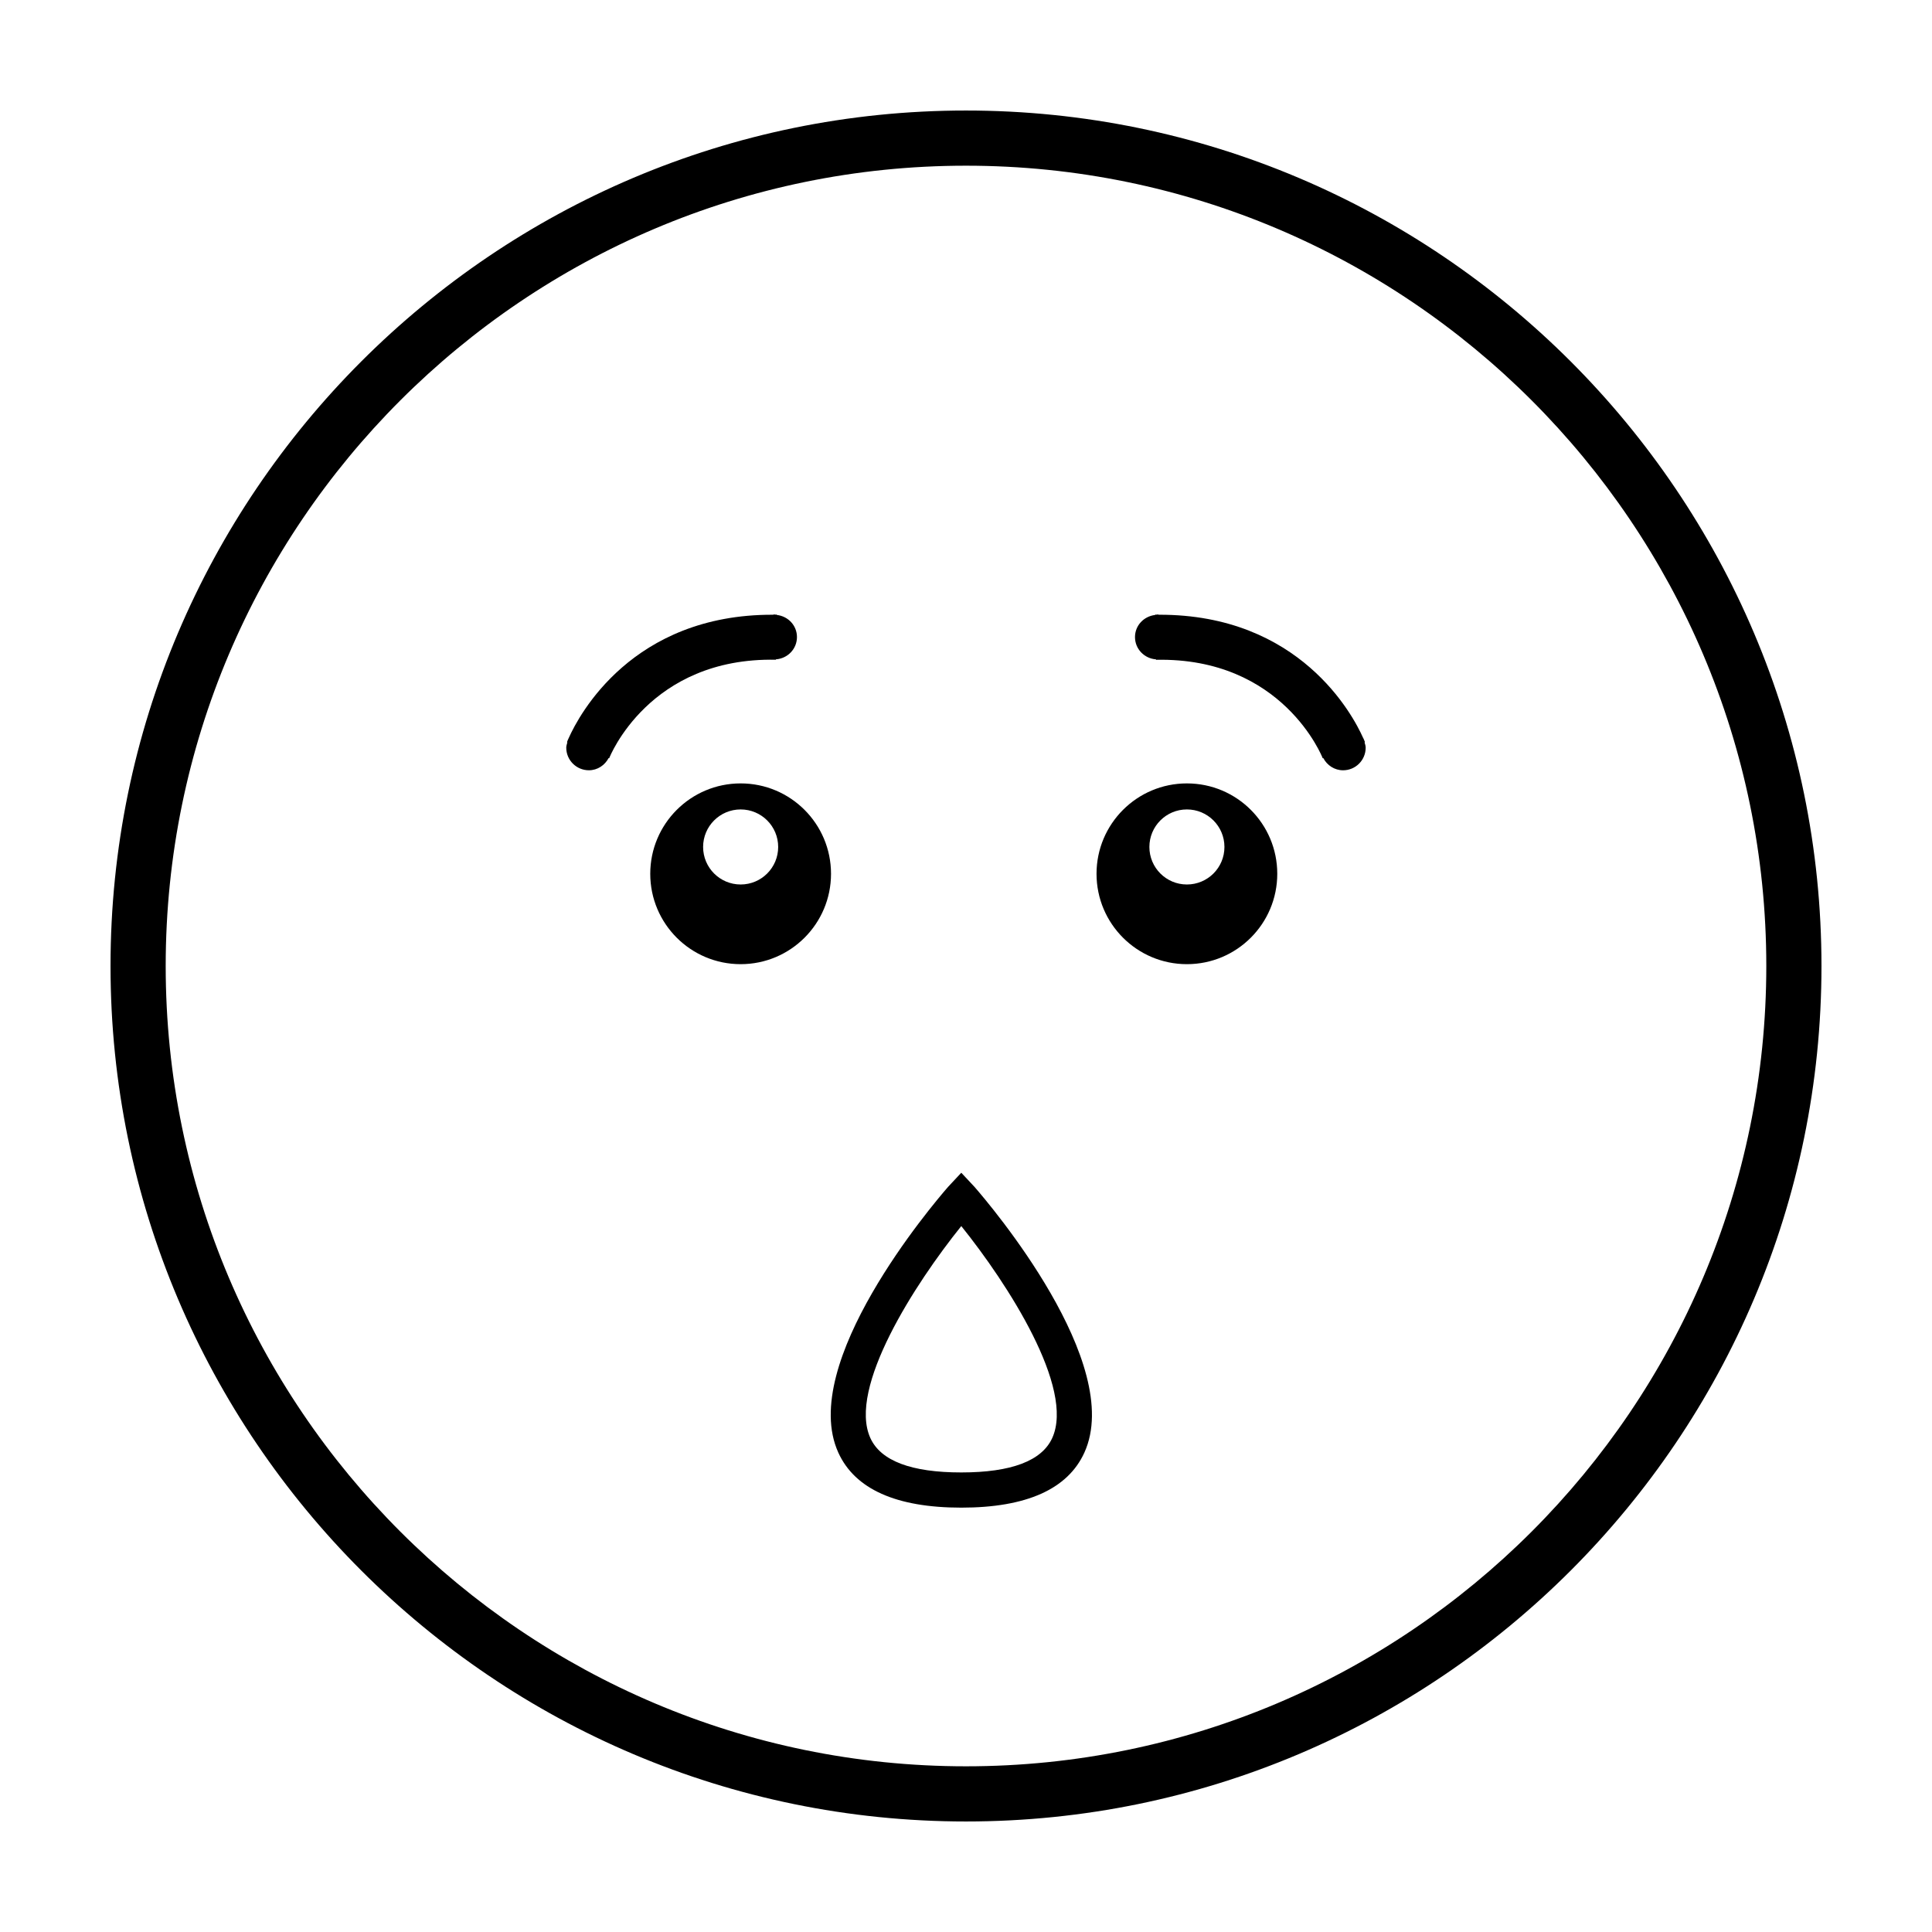
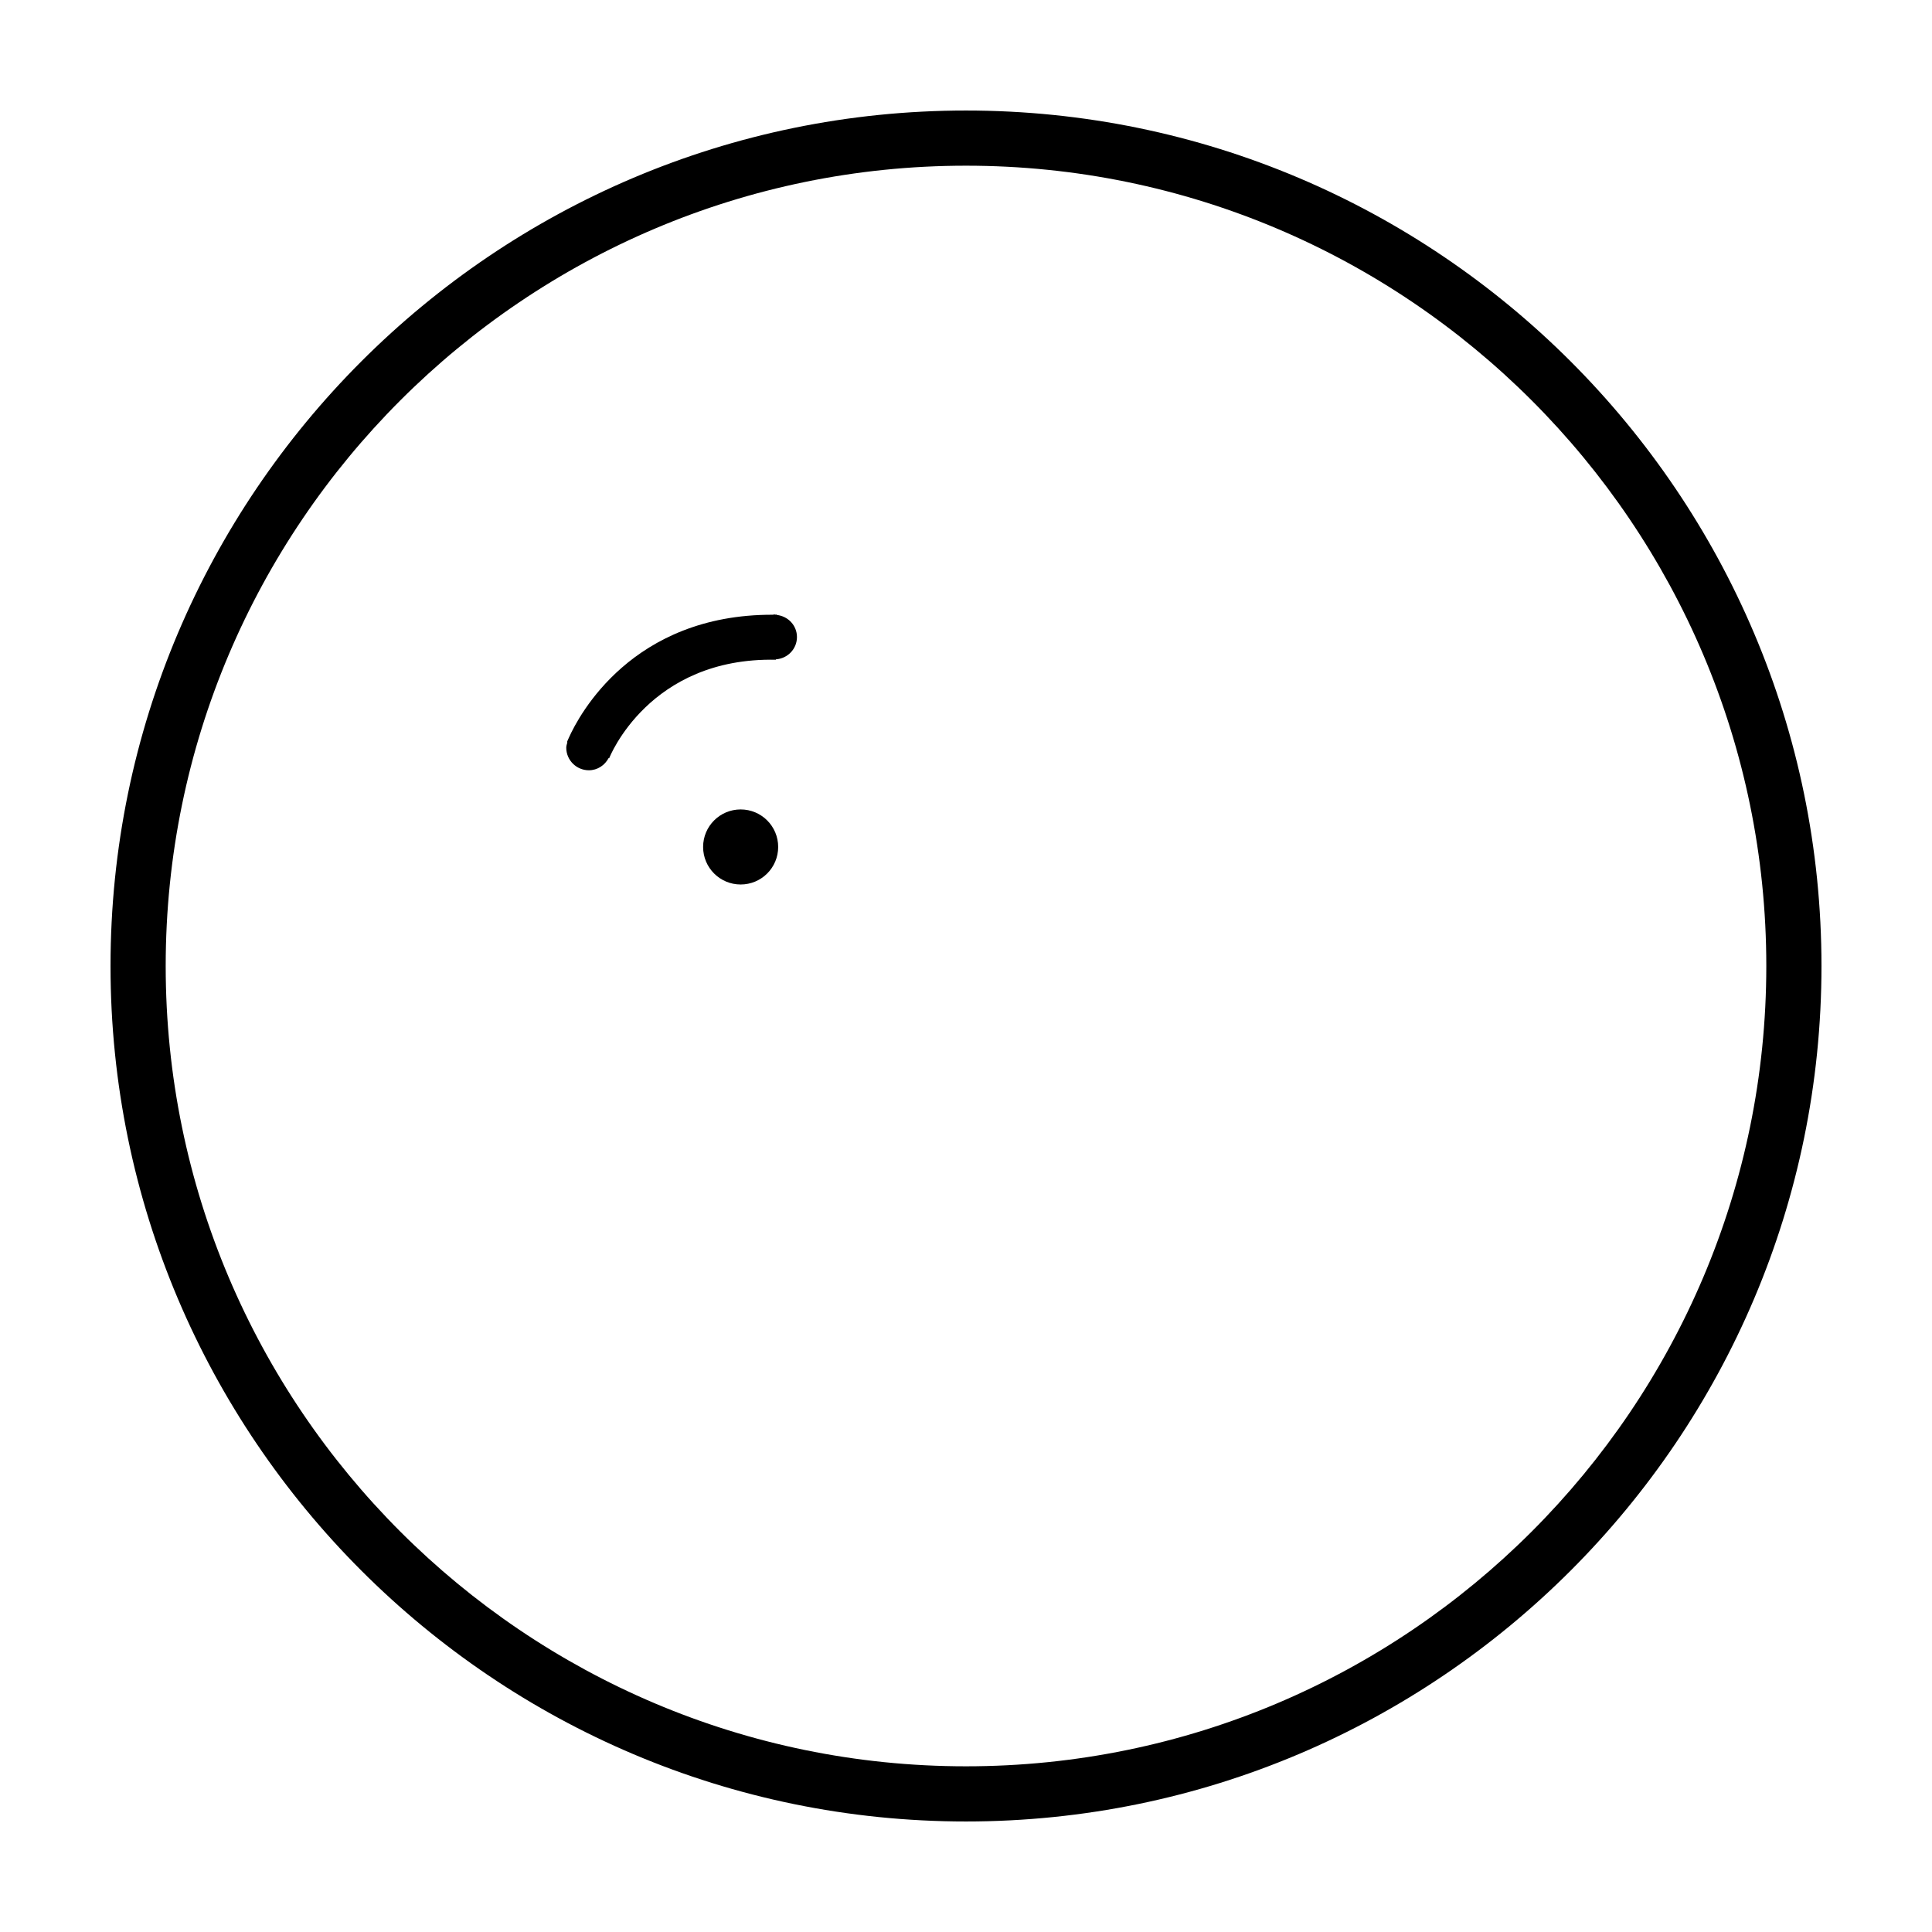
<svg xmlns="http://www.w3.org/2000/svg" fill="#000000" width="800px" height="800px" version="1.1" viewBox="144 144 512 512">
  <g>
    <path d="m349.64 318.73c3.098-0.227 5.562-2.746 5.562-5.906 0-3.078-2.348-5.516-5.332-5.856v-0.098c-0.133 0-0.258 0.016-0.383 0.016-0.098-0.004-0.168-0.055-0.273-0.055-0.125 0-0.25 0.066-0.383 0.082-37.281-0.117-51.375 26.574-54.059 32.555-0.109 0.215-0.203 0.422-0.301 0.656-0.105 0.262-0.18 0.473-0.223 0.551l0.109 0.039c-0.117 0.473-0.293 0.934-0.293 1.43 0 3.309 2.691 5.984 5.996 5.984 2.293 0 4.227-1.336 5.238-3.238l0.137 0.059c0.105-0.281 10.559-26.801 44.18-26.113z" />
-     <path d="m505.74 340.68c-0.039-0.082-0.117-0.293-0.227-0.551-0.09-0.23-0.176-0.434-0.309-0.656-2.664-5.981-16.766-32.668-54.059-32.562-0.117-0.012-0.258-0.074-0.371-0.074-0.117 0-0.176 0.051-0.289 0.055-0.117 0-0.238-0.016-0.363-0.016v0.098c-2.984 0.344-5.336 2.777-5.336 5.856 0 3.16 2.469 5.68 5.562 5.906l0.012 0.117c33.625-0.695 44.094 25.832 44.176 26.098l0.145-0.055c1.012 1.906 2.953 3.238 5.254 3.238 3.305 0 5.984-2.68 5.984-5.984 0-0.508-0.168-0.957-0.297-1.43z" />
-     <path d="m340.28 351.61c-13.23 0-23.957 10.727-23.957 23.957 0 13.23 10.727 23.949 23.957 23.949 13.23 0 23.949-10.723 23.949-23.949 0-13.234-10.719-23.957-23.949-23.957zm0 26.789c-5.492 0-9.949-4.449-9.949-9.945s4.457-9.945 9.949-9.945c5.496 0 9.945 4.449 9.945 9.945 0 5.5-4.449 9.945-9.945 9.945z" />
-     <path d="m458.54 351.61c-13.227 0-23.949 10.727-23.949 23.957 0 13.23 10.727 23.949 23.949 23.949 13.234 0 23.949-10.723 23.949-23.949 0.004-13.234-10.703-23.957-23.949-23.957zm0 26.789c-5.492 0-9.941-4.449-9.941-9.945s4.449-9.945 9.941-9.945c5.5 0 9.949 4.449 9.949 9.945 0.004 5.5-4.445 9.945-9.949 9.945z" />
-     <path d="m398.75 454.79-3.516 3.762c-4.106 4.719-39.824 46.754-29.074 70.398 4.394 9.688 15.367 14.59 32.598 14.59 17.242 0 28.215-4.906 32.613-14.59 10.746-23.633-24.984-65.676-29.129-70.426zm24.105 70.293c-2.746 6.055-10.852 9.129-24.105 9.129-13.238 0-21.34-3.062-24.094-9.113-6.035-13.266 11.809-40.902 24.094-56.176 12.277 15.27 30.125 42.91 24.105 56.16z" />
+     <path d="m340.28 351.61zm0 26.789c-5.492 0-9.949-4.449-9.949-9.945s4.457-9.945 9.949-9.945c5.496 0 9.945 4.449 9.945 9.945 0 5.5-4.449 9.945-9.945 9.945z" />
    <path d="m400 173.29c-125.01 0-226.71 101.7-226.71 226.71s101.71 226.71 226.71 226.71c125.01 0 226.71-101.7 226.71-226.71-0.004-125.01-101.71-226.71-226.71-226.71zm0 438.8c-116.95 0-212.09-95.137-212.09-212.09 0-116.95 95.145-212.09 212.09-212.09 116.95 0 212.09 95.145 212.09 212.09-0.004 116.95-95.141 212.09-212.09 212.09z" />
  </g>
</svg>